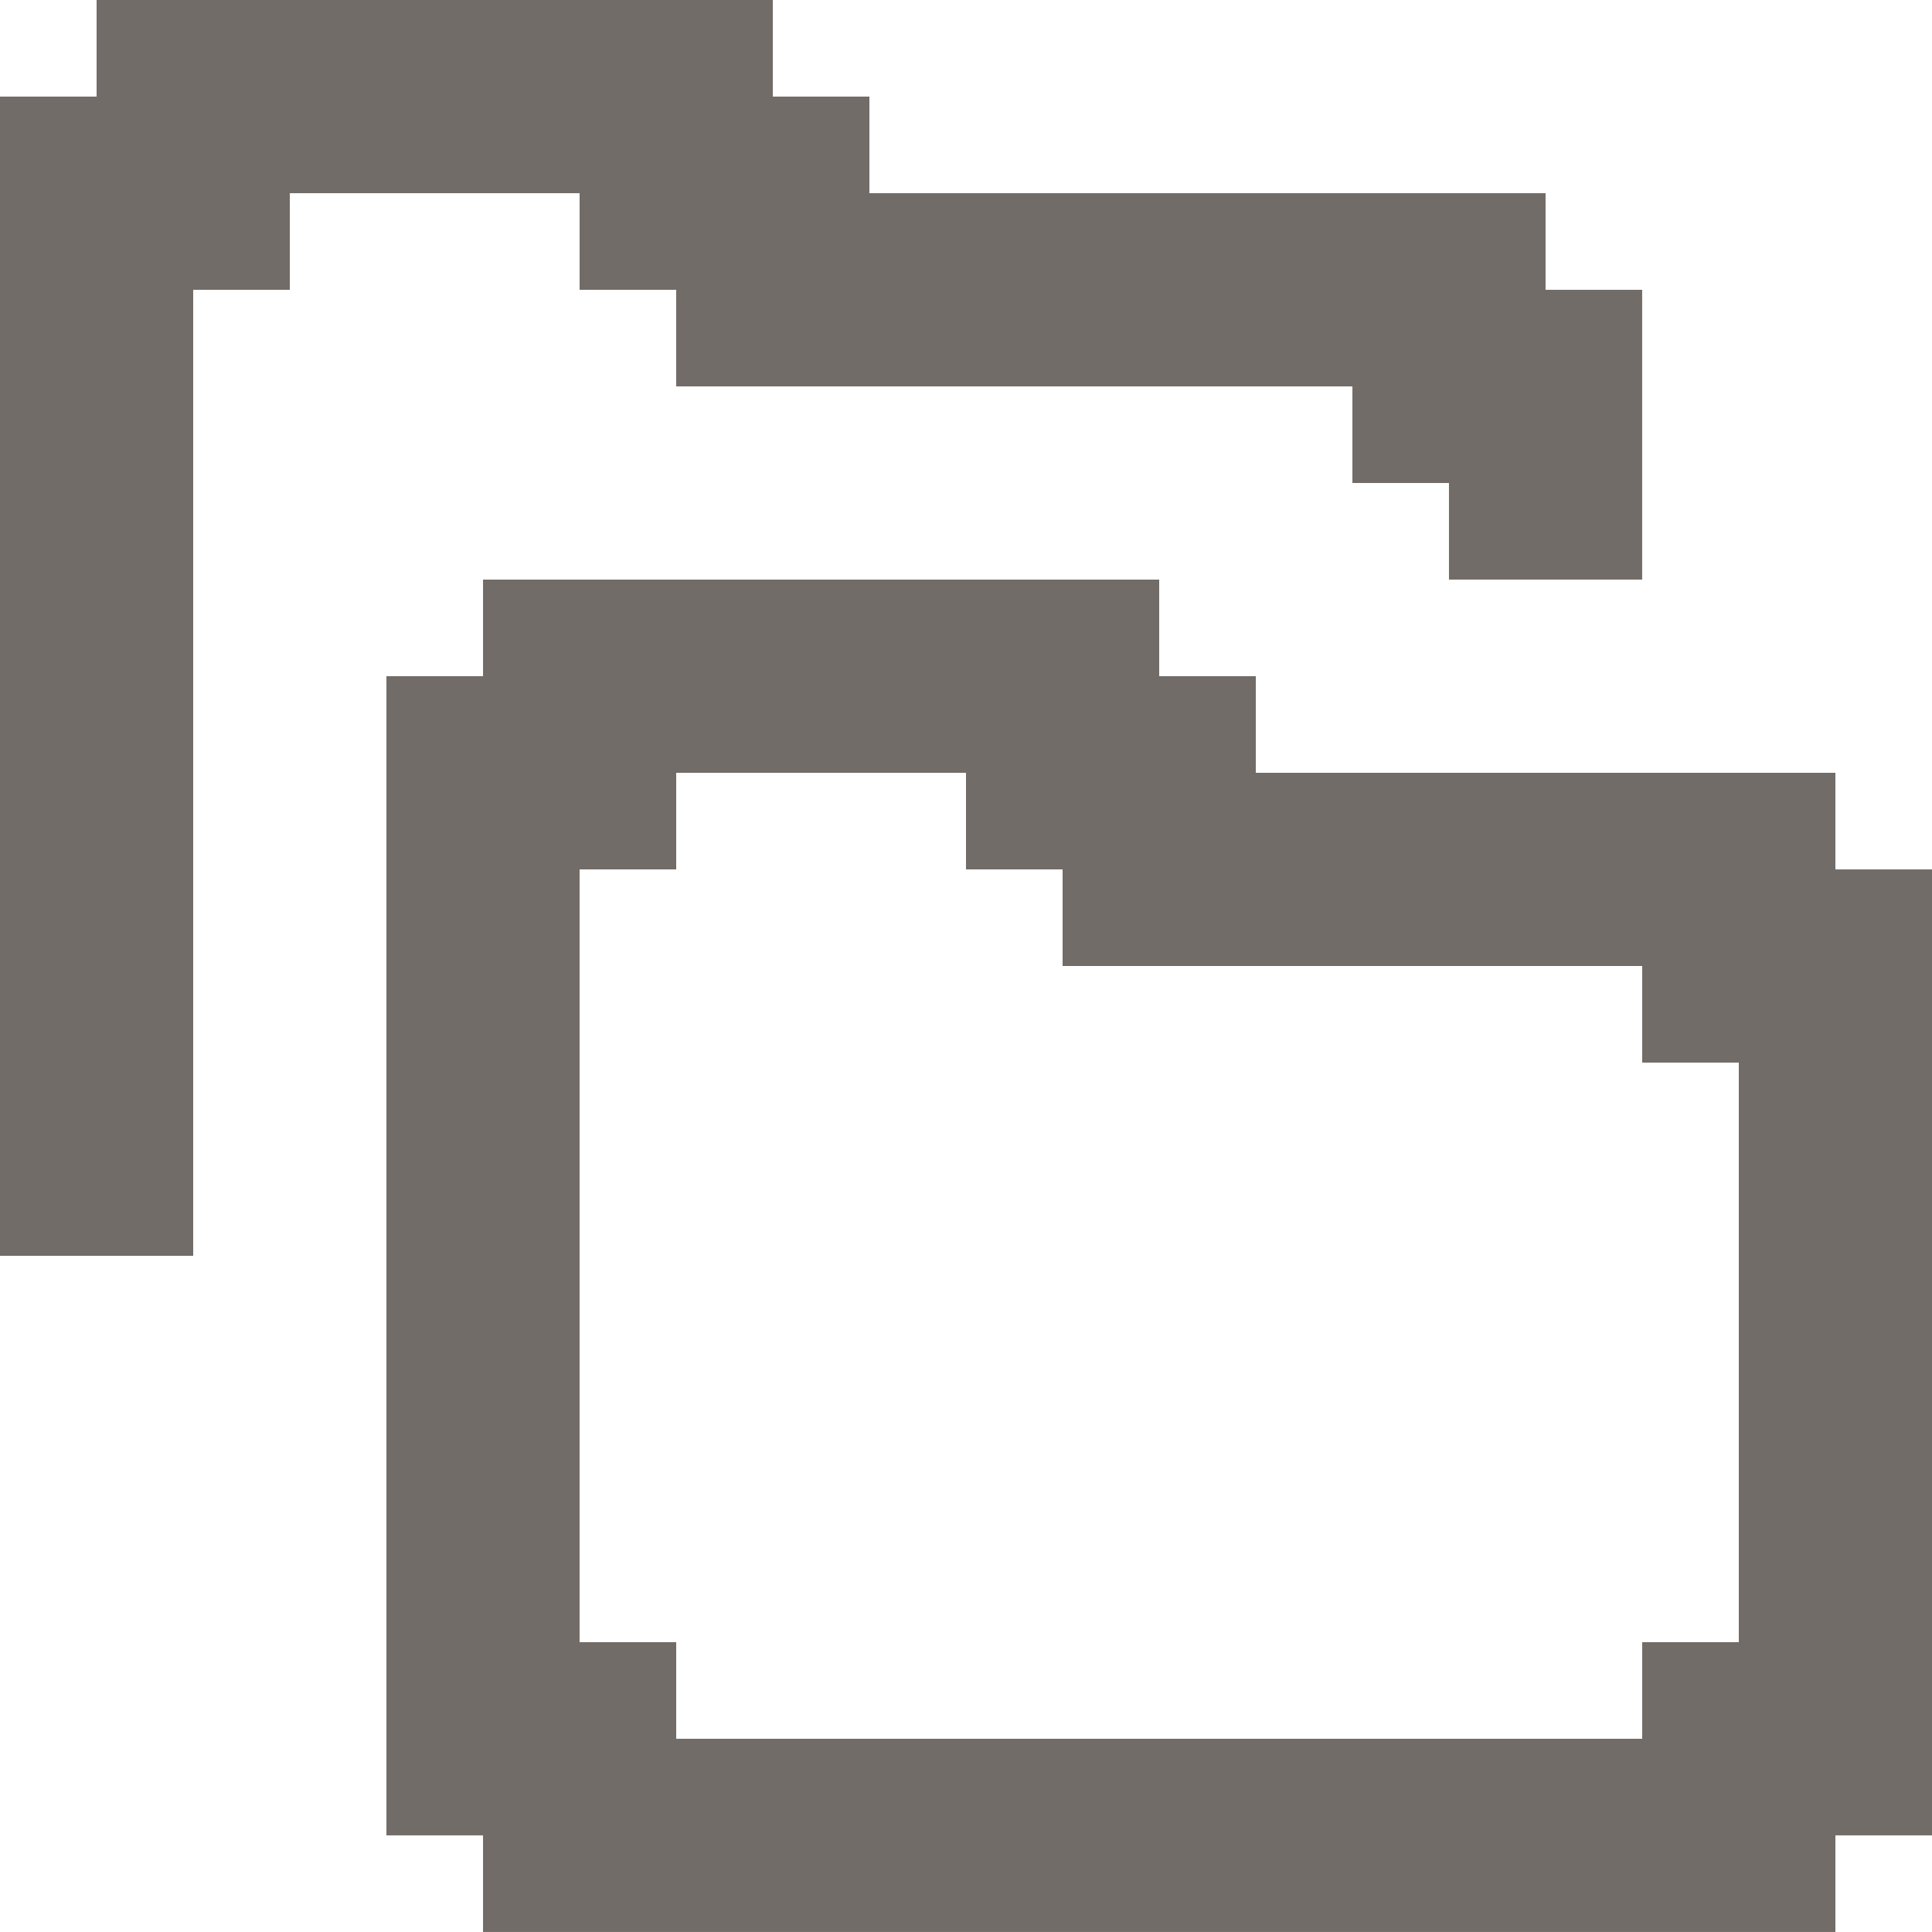
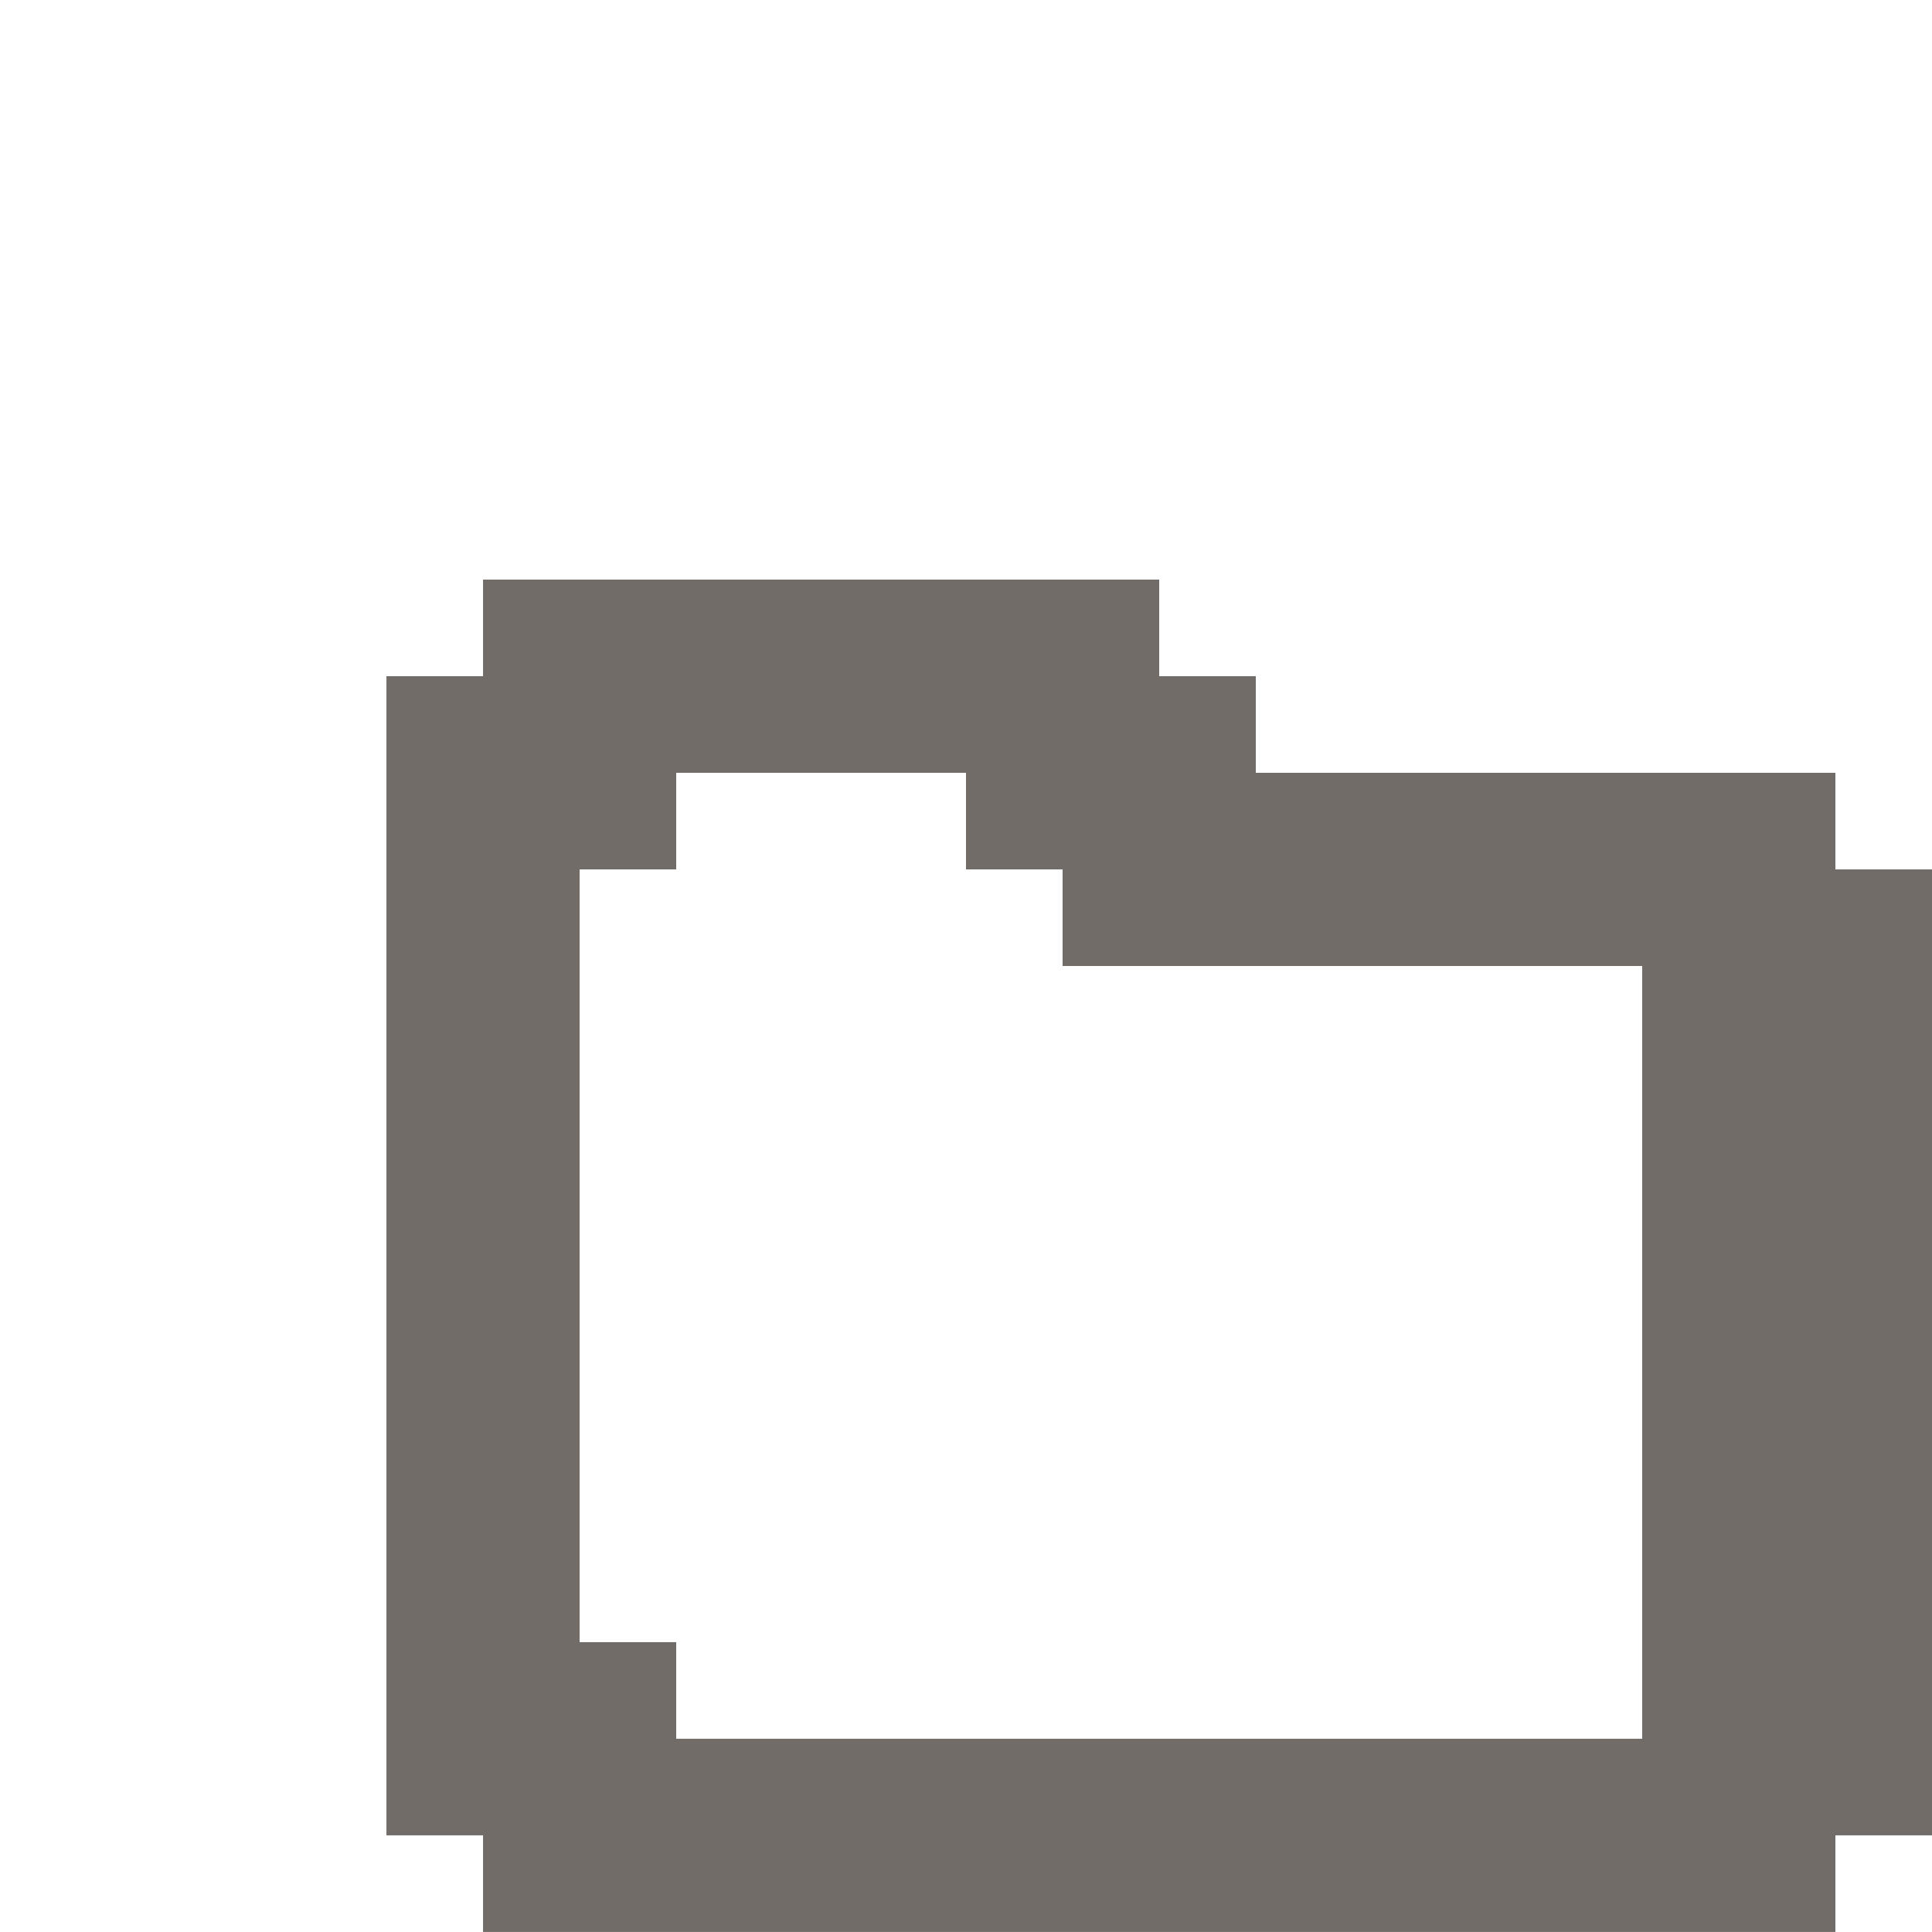
<svg xmlns="http://www.w3.org/2000/svg" width="60" height="60" viewBox="0 0 60 60" fill="none">
-   <path d="M18 6V9H21V12H42V15H44.999V18H50.999V9H47.999V6H27V3H24V0H3V3H0V39H6V9H9V6H18Z" fill="#726C68" />
-   <path d="M57 27V24H39V21H36V18H15.001V21H12.001V56.999H15.001V59.999H57V56.999H60V27H57ZM54 50.999H51V53.999H21V50.999H18V27H21V24H30V27H33V30H51V33H54V50.999Z" fill="#726C68" />
+   <path d="M57 27V24H39V21H36V18H15.001V21H12.001V56.999H15.001V59.999H57V56.999H60V27H57ZH51V53.999H21V50.999H18V27H21V24H30V27H33V30H51V33H54V50.999Z" fill="#726C68" />
</svg>